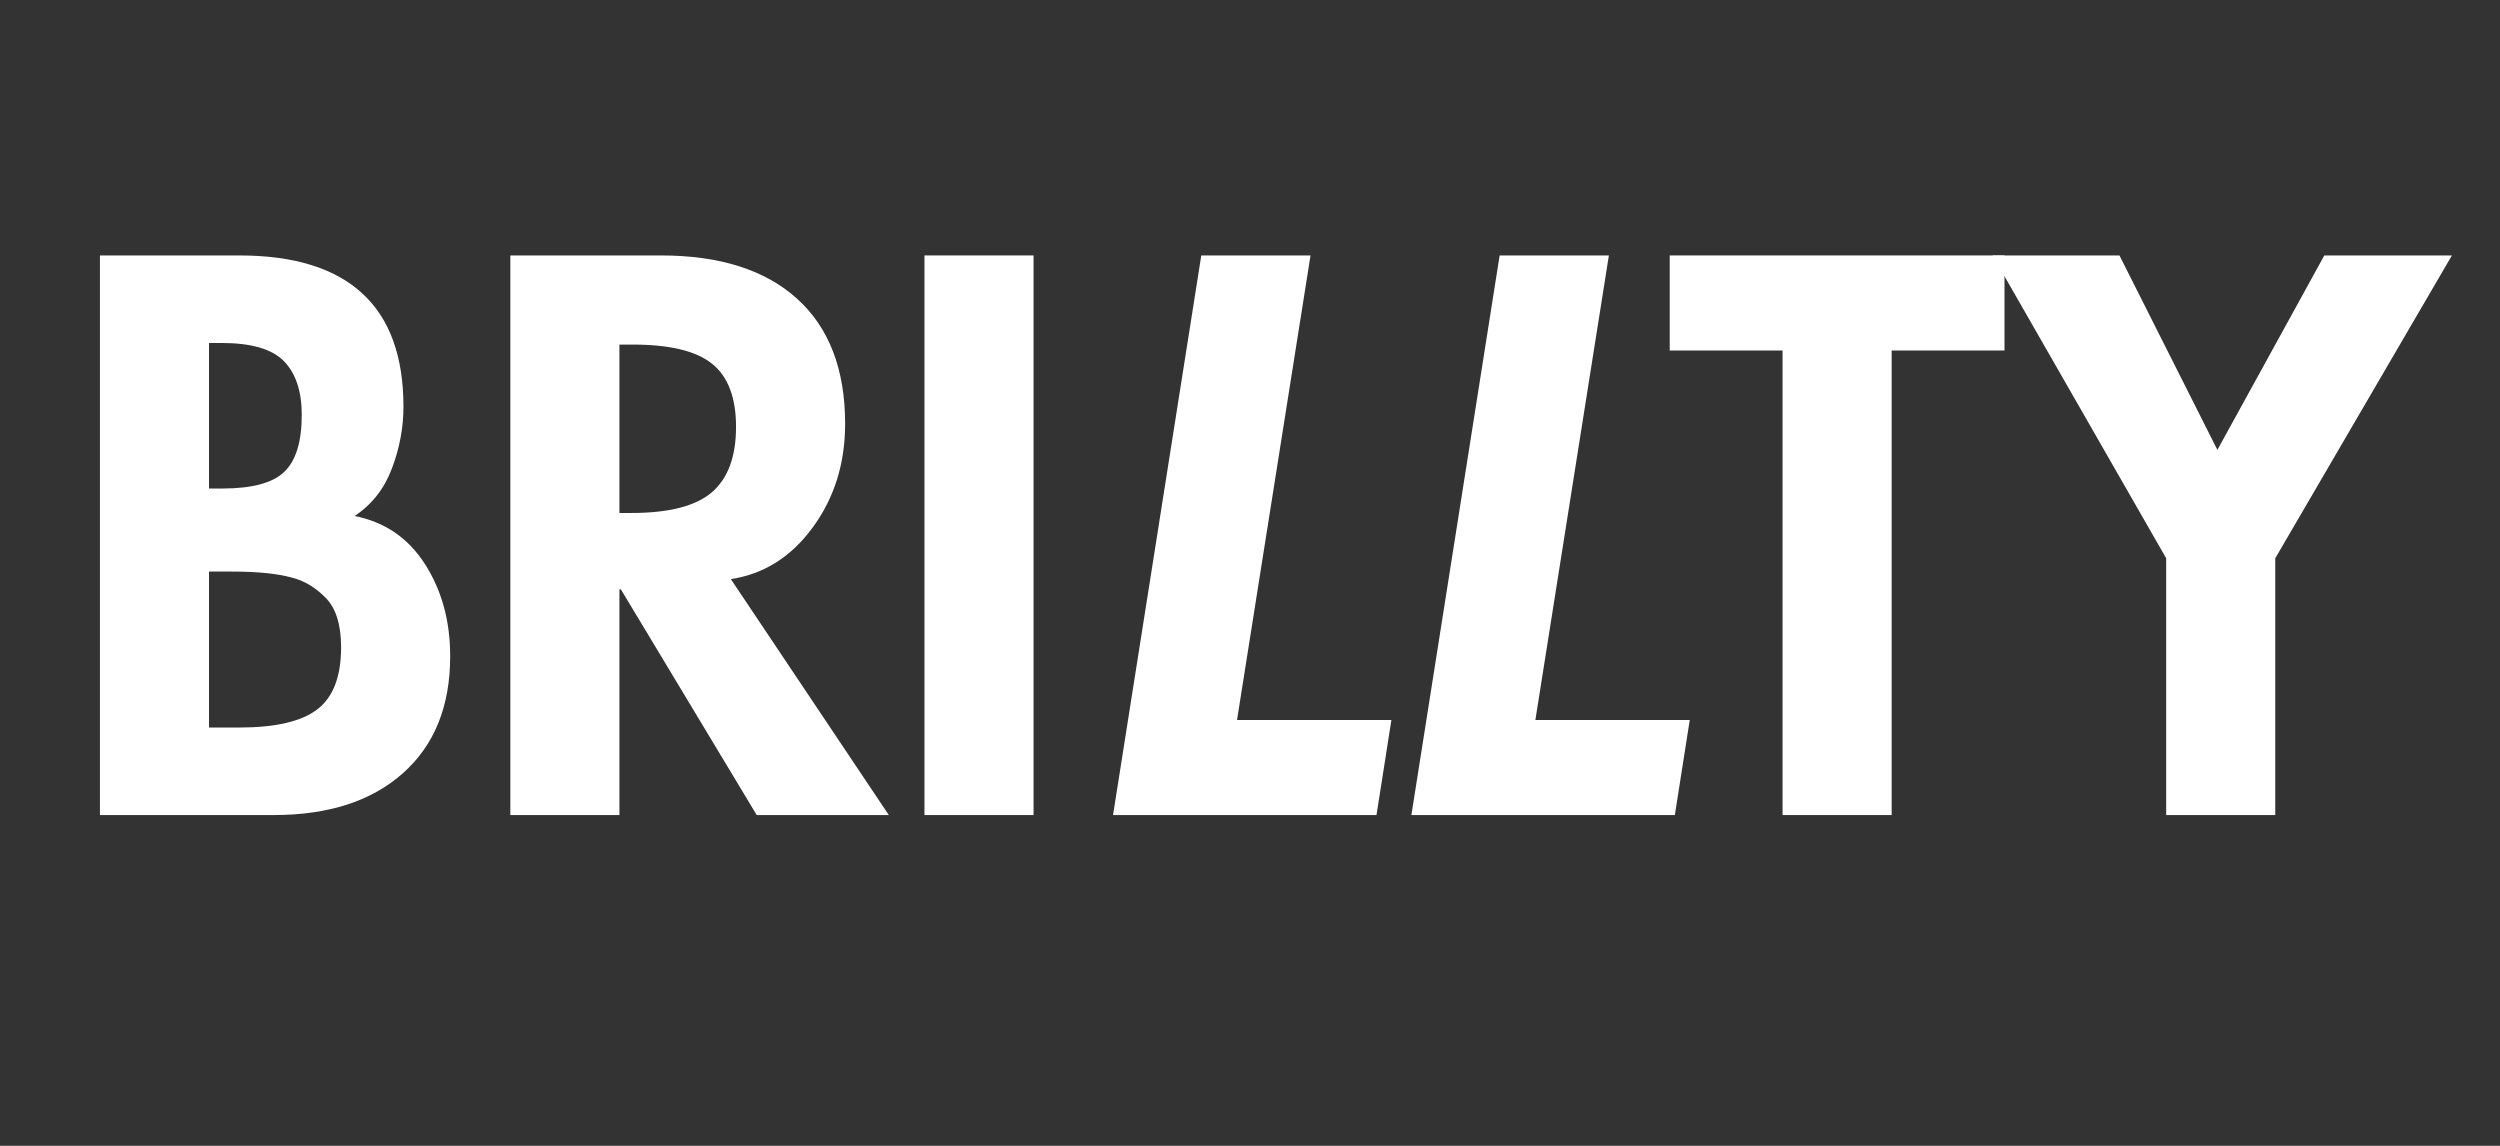
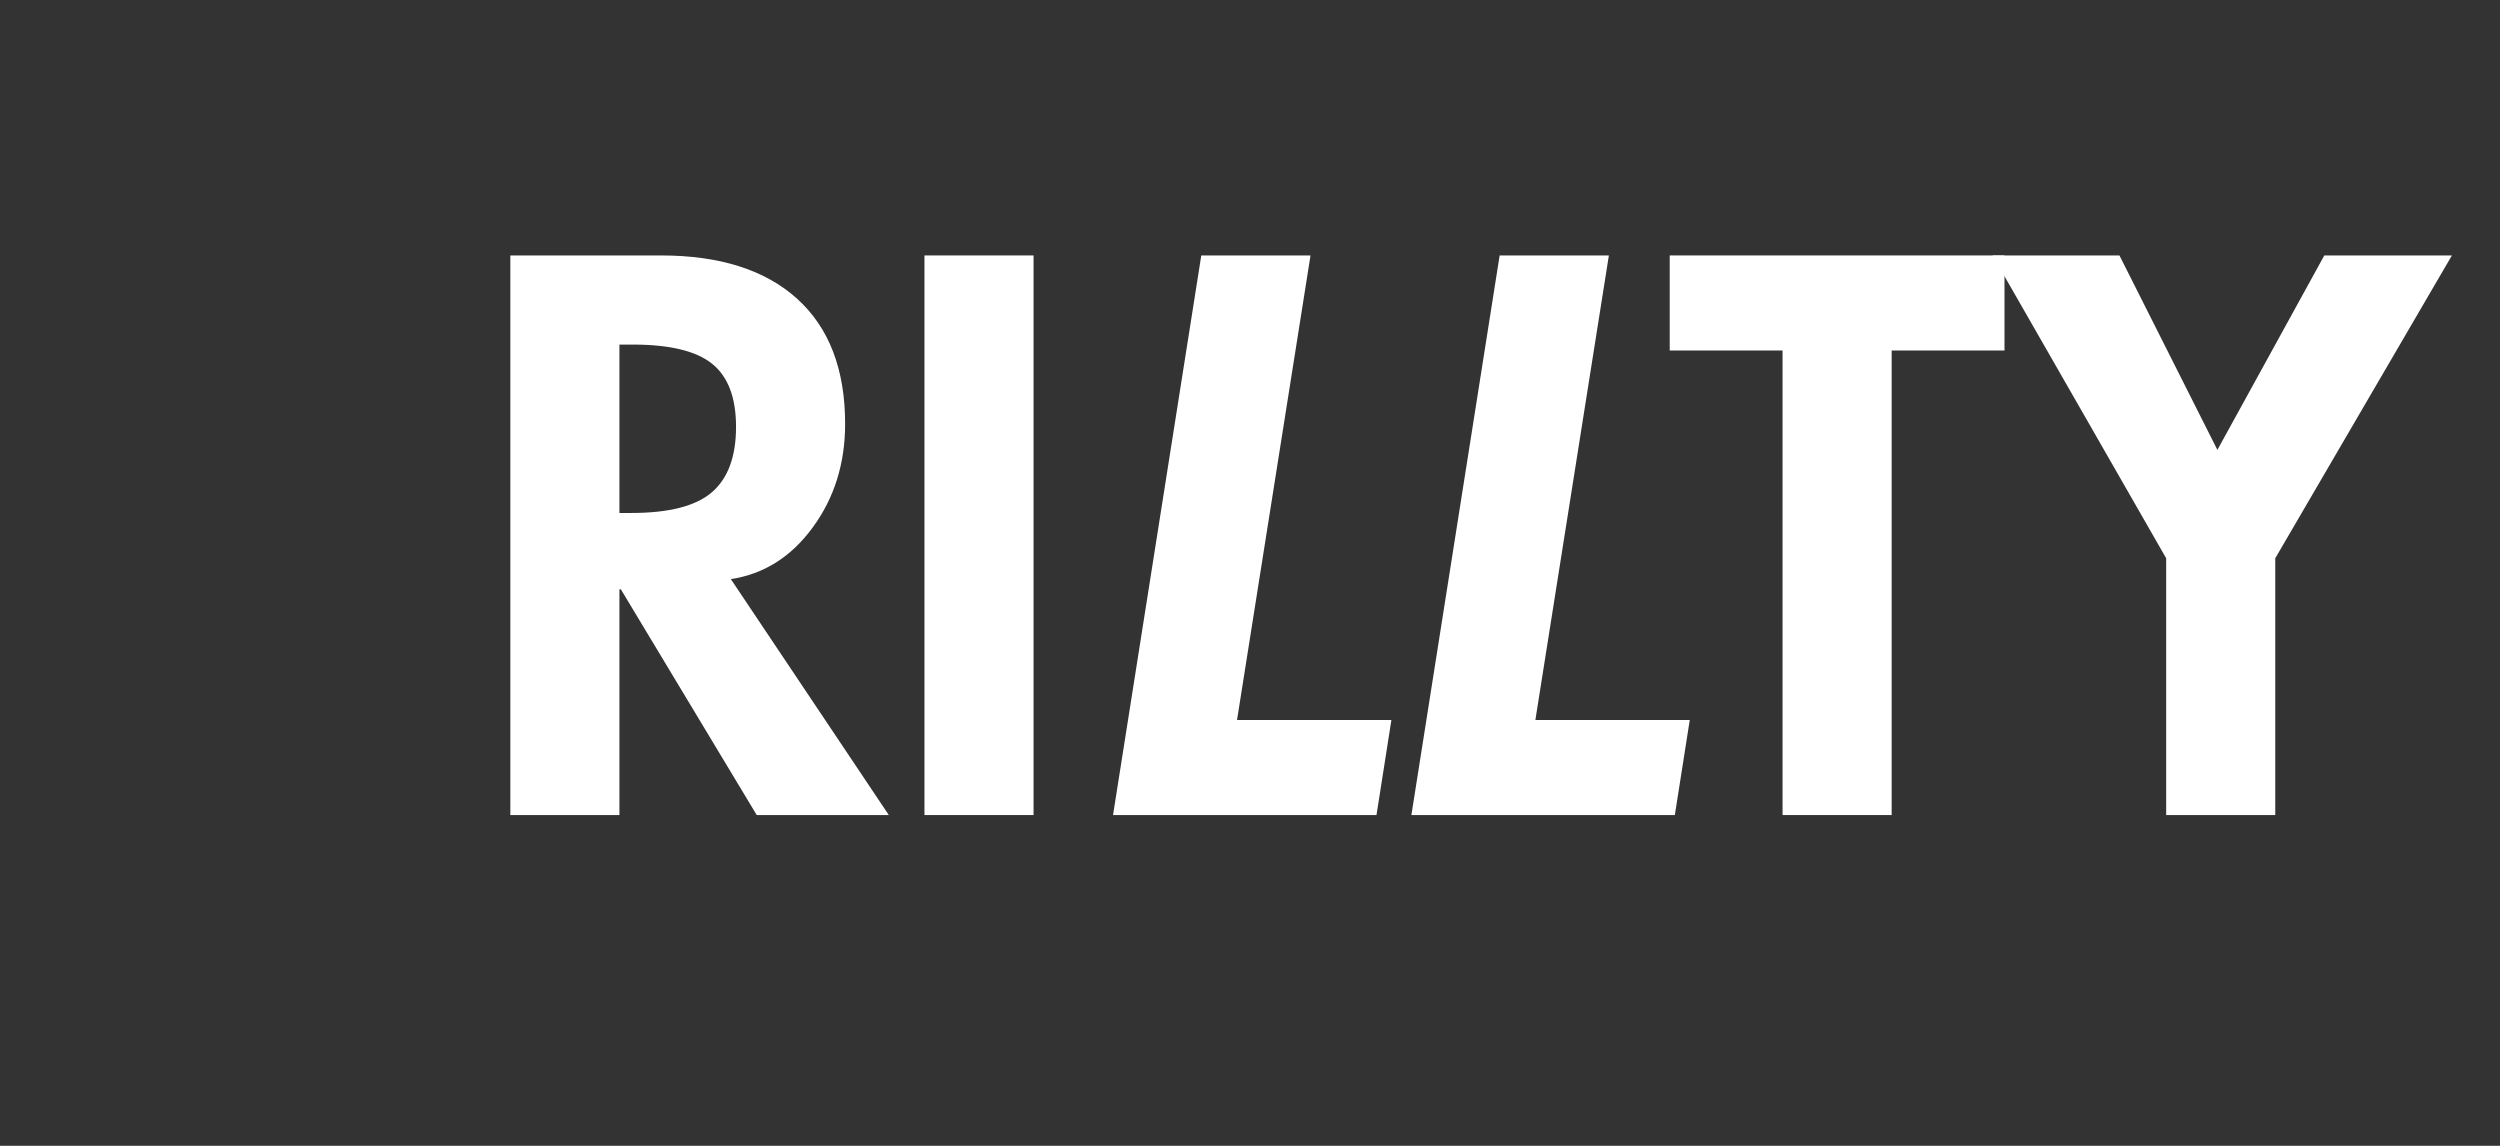
<svg xmlns="http://www.w3.org/2000/svg" version="1.0" preserveAspectRatio="xMidYMid meet" height="165" viewBox="0 0 270 123.75" zoomAndPan="magnify" width="360">
  <rect x="0" y="0" width="270" height="123.75" fill="#333333" stroke="none" />
  <defs>
    <g />
  </defs>
  <g fill-opacity="1" fill="#ffffff">
    <g transform="translate(6.464, 88.026)">
      <g>
-         <path d="M 19.391 -60.438 C 25.273 -60.438 29.695 -59.07 32.656 -56.344 C 35.625 -53.625 37.109 -49.539 37.109 -44.094 C 37.109 -41.844 36.691 -39.617 35.859 -37.422 C 35.035 -35.234 33.691 -33.523 31.828 -32.297 C 35.086 -31.66 37.625 -29.926 39.438 -27.094 C 41.25 -24.258 42.156 -20.945 42.156 -17.156 C 42.156 -11.758 40.457 -7.551 37.062 -4.531 C 33.676 -1.508 29.016 0 23.078 0 L 4.328 0 L 4.328 -60.438 Z M 16.109 -35.266 L 17.547 -35.266 C 20.754 -35.266 22.984 -35.863 24.234 -37.062 C 25.492 -38.27 26.125 -40.316 26.125 -43.203 C 26.125 -45.766 25.484 -47.703 24.203 -49.016 C 22.922 -50.328 20.676 -50.984 17.469 -50.984 L 16.109 -50.984 Z M 16.109 -9.453 L 19.391 -9.453 C 23.297 -9.453 26.102 -10.109 27.812 -11.422 C 29.52 -12.734 30.375 -14.961 30.375 -18.109 C 30.375 -20.566 29.812 -22.359 28.688 -23.484 C 27.57 -24.609 26.348 -25.332 25.016 -25.656 C 23.461 -26.082 21.32 -26.297 18.594 -26.297 L 16.109 -26.297 Z M 16.109 -9.453" />
-       </g>
+         </g>
    </g>
  </g>
  <g fill-opacity="1" fill="#ffffff">
    <g transform="translate(50.789, 88.026)">
      <g>
        <path d="M 20.594 -60.438 C 26.957 -60.438 31.863 -58.875 35.312 -55.75 C 38.758 -52.625 40.484 -48.125 40.484 -42.25 C 40.484 -37.969 39.316 -34.238 36.984 -31.062 C 34.66 -27.883 31.711 -26.023 28.141 -25.484 L 45.203 0 L 30.938 0 L 16.266 -24.375 L 16.109 -24.375 L 16.109 0 L 4.328 0 L 4.328 -60.438 Z M 16.109 -32.625 L 17.391 -32.625 C 21.453 -32.625 24.352 -33.367 26.094 -34.859 C 27.832 -36.359 28.703 -38.711 28.703 -41.922 C 28.703 -45.078 27.844 -47.348 26.125 -48.734 C 24.414 -50.117 21.555 -50.812 17.547 -50.812 L 16.109 -50.812 Z M 16.109 -32.625" />
      </g>
    </g>
  </g>
  <g fill-opacity="1" fill="#ffffff">
    <g transform="translate(95.514, 88.026)">
      <g>
        <path d="M 16.109 -60.438 L 16.109 0 L 4.328 0 L 4.328 -60.438 Z M 16.109 -60.438" />
      </g>
    </g>
  </g>
  <g fill-opacity="1" fill="#ffffff">
    <g transform="translate(115.88, 88.026)">
      <g>
        <path d="M 25.656 -60.438 L 17.719 -10.266 L 34.391 -10.266 L 32.781 0 L 4.328 0 L 13.859 -60.438 Z M 25.656 -60.438" />
      </g>
    </g>
  </g>
  <g fill-opacity="1" fill="#ffffff">
    <g transform="translate(148.102, 88.026)">
      <g>
        <path d="M 25.656 -60.438 L 17.719 -10.266 L 34.391 -10.266 L 32.781 0 L 4.328 0 L 13.859 -60.438 Z M 25.656 -60.438" />
      </g>
    </g>
  </g>
  <g fill-opacity="1" fill="#ffffff">
    <g transform="translate(180.329, 88.026)">
      <g>
        <path d="M 36.156 -60.438 L 36.156 -50.172 L 23.969 -50.172 L 23.969 0 L 12.188 0 L 12.188 -50.172 L 0 -50.172 L 0 -60.438 Z M 36.156 -60.438" />
      </g>
    </g>
  </g>
  <g fill-opacity="1" fill="#ffffff">
    <g transform="translate(216.478, 88.026)">
      <g>
        <path d="M 12.422 -60.438 L 23 -39.438 L 34.547 -60.438 L 48.328 -60.438 L 29.25 -27.734 L 29.25 0 L 17.469 0 L 17.469 -27.734 L -1.281 -60.438 Z M 12.422 -60.438" />
      </g>
    </g>
  </g>
</svg>